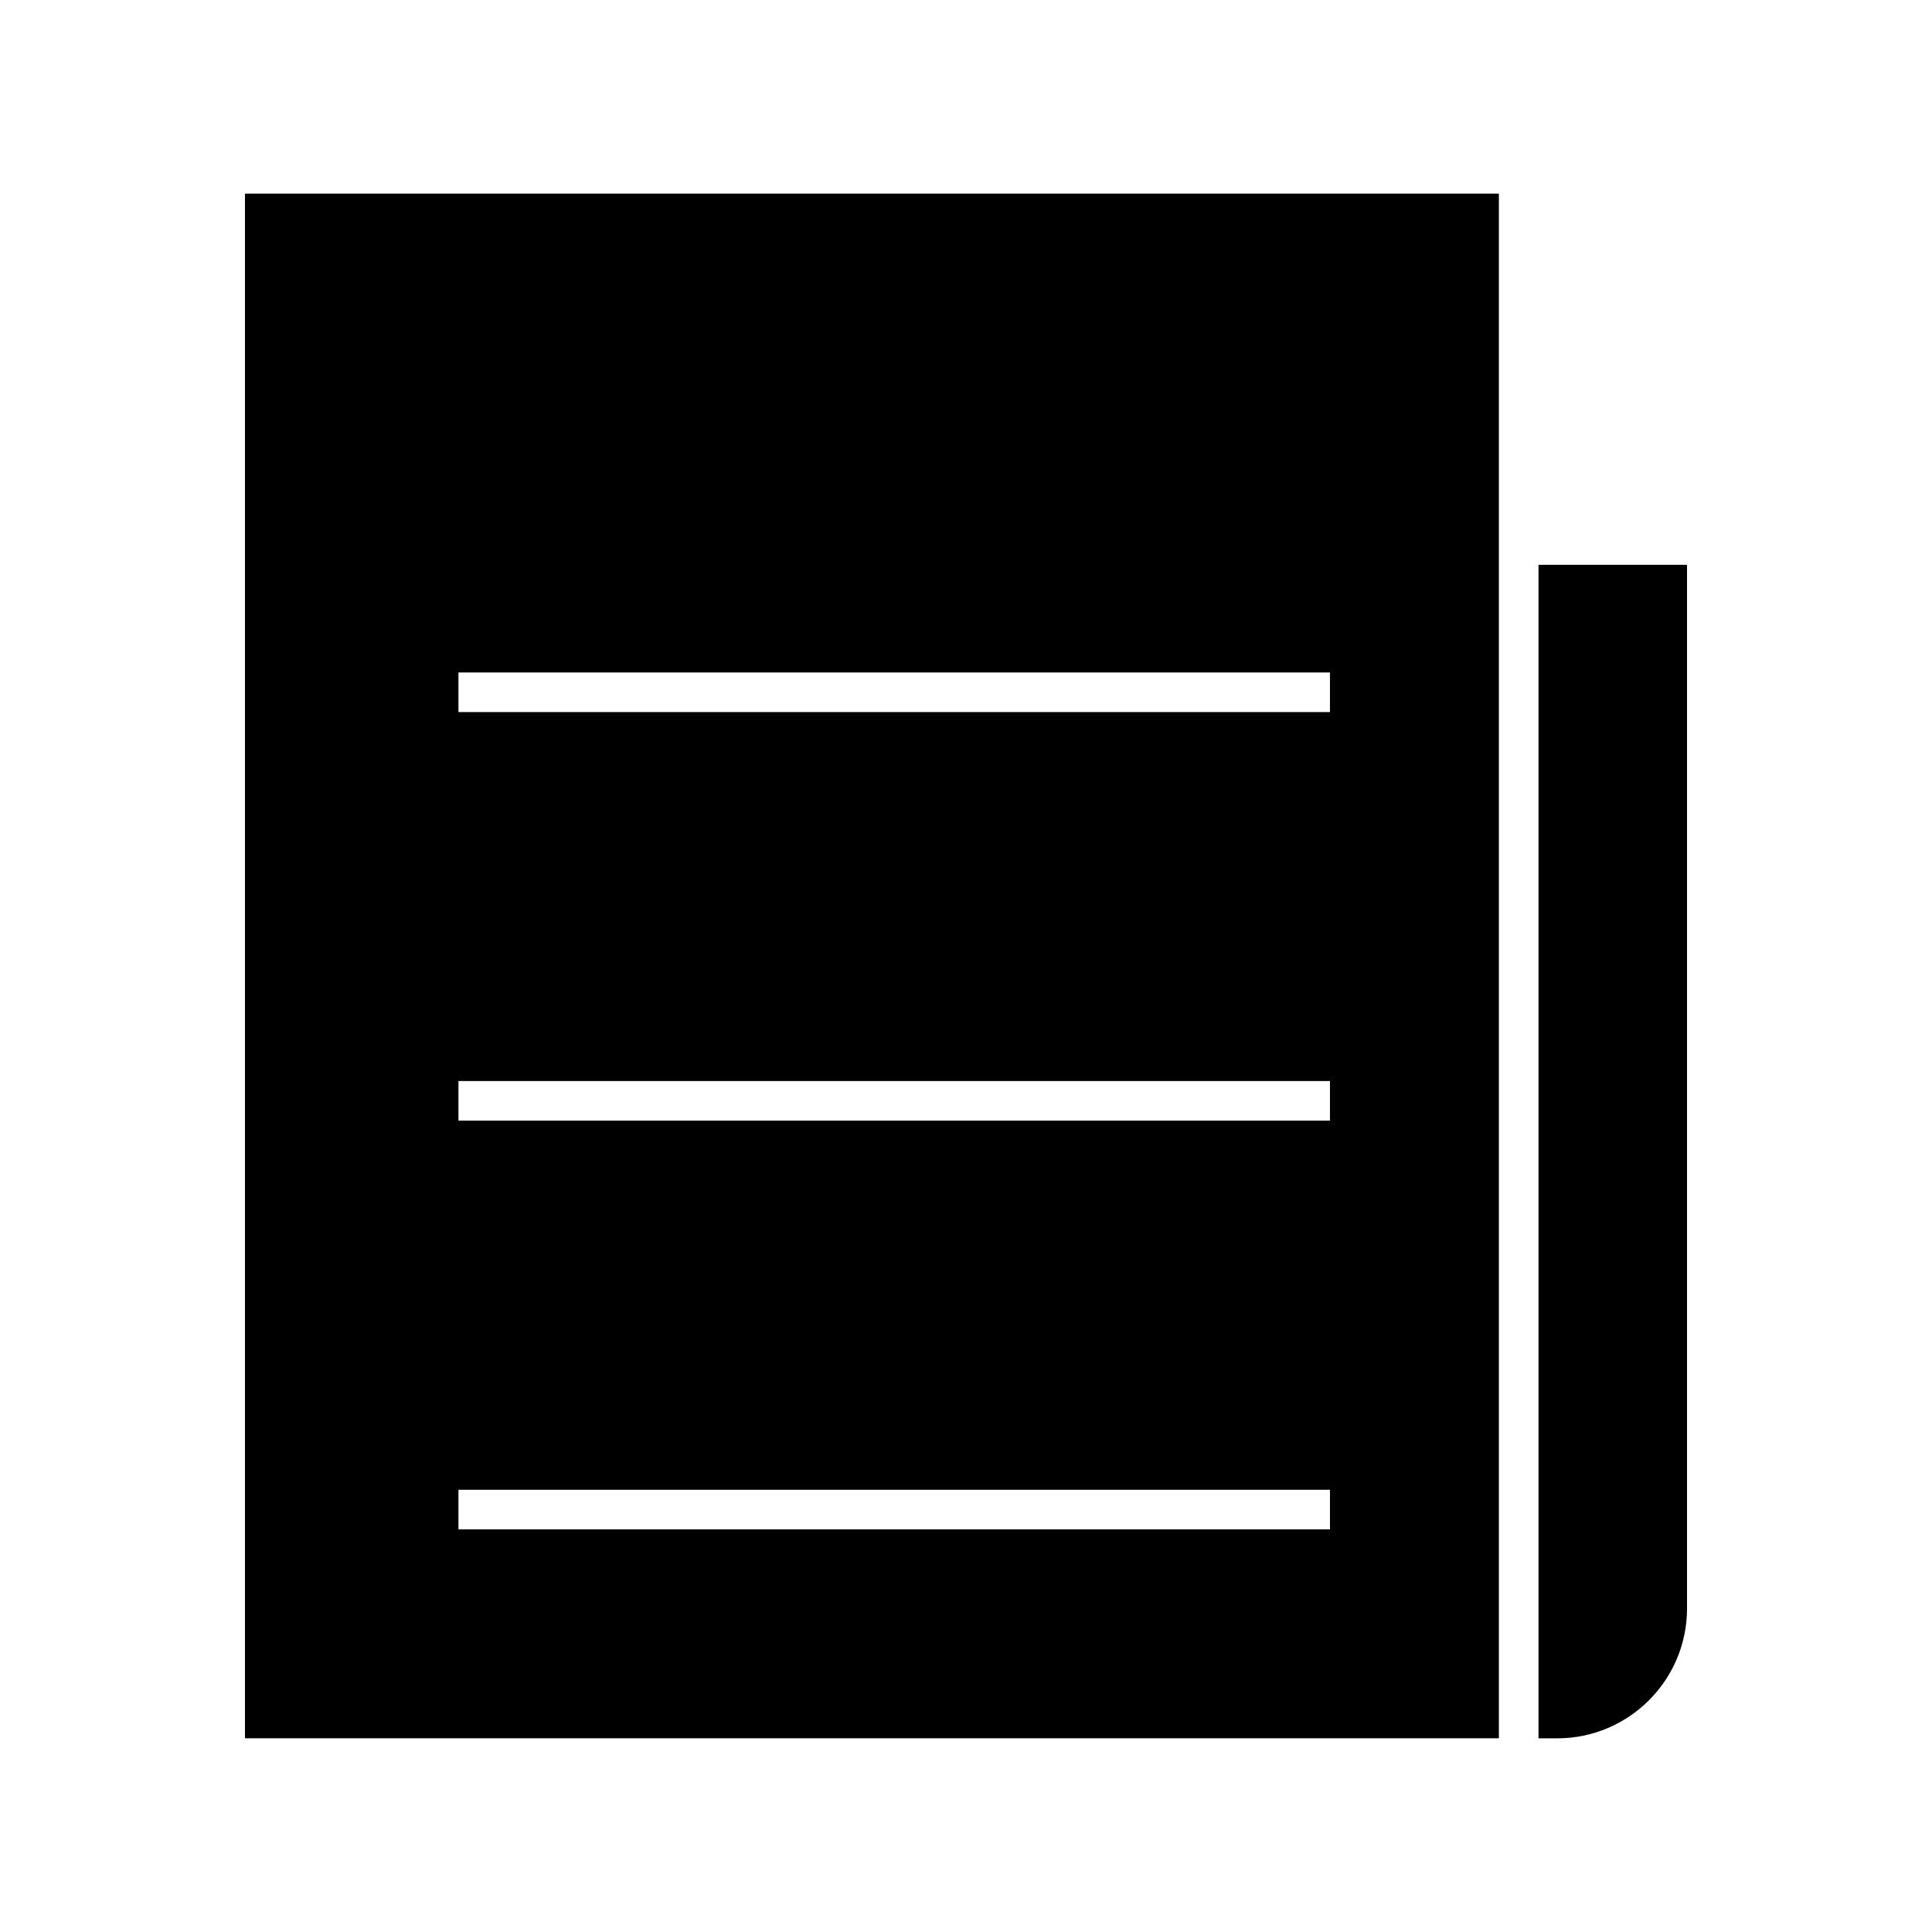
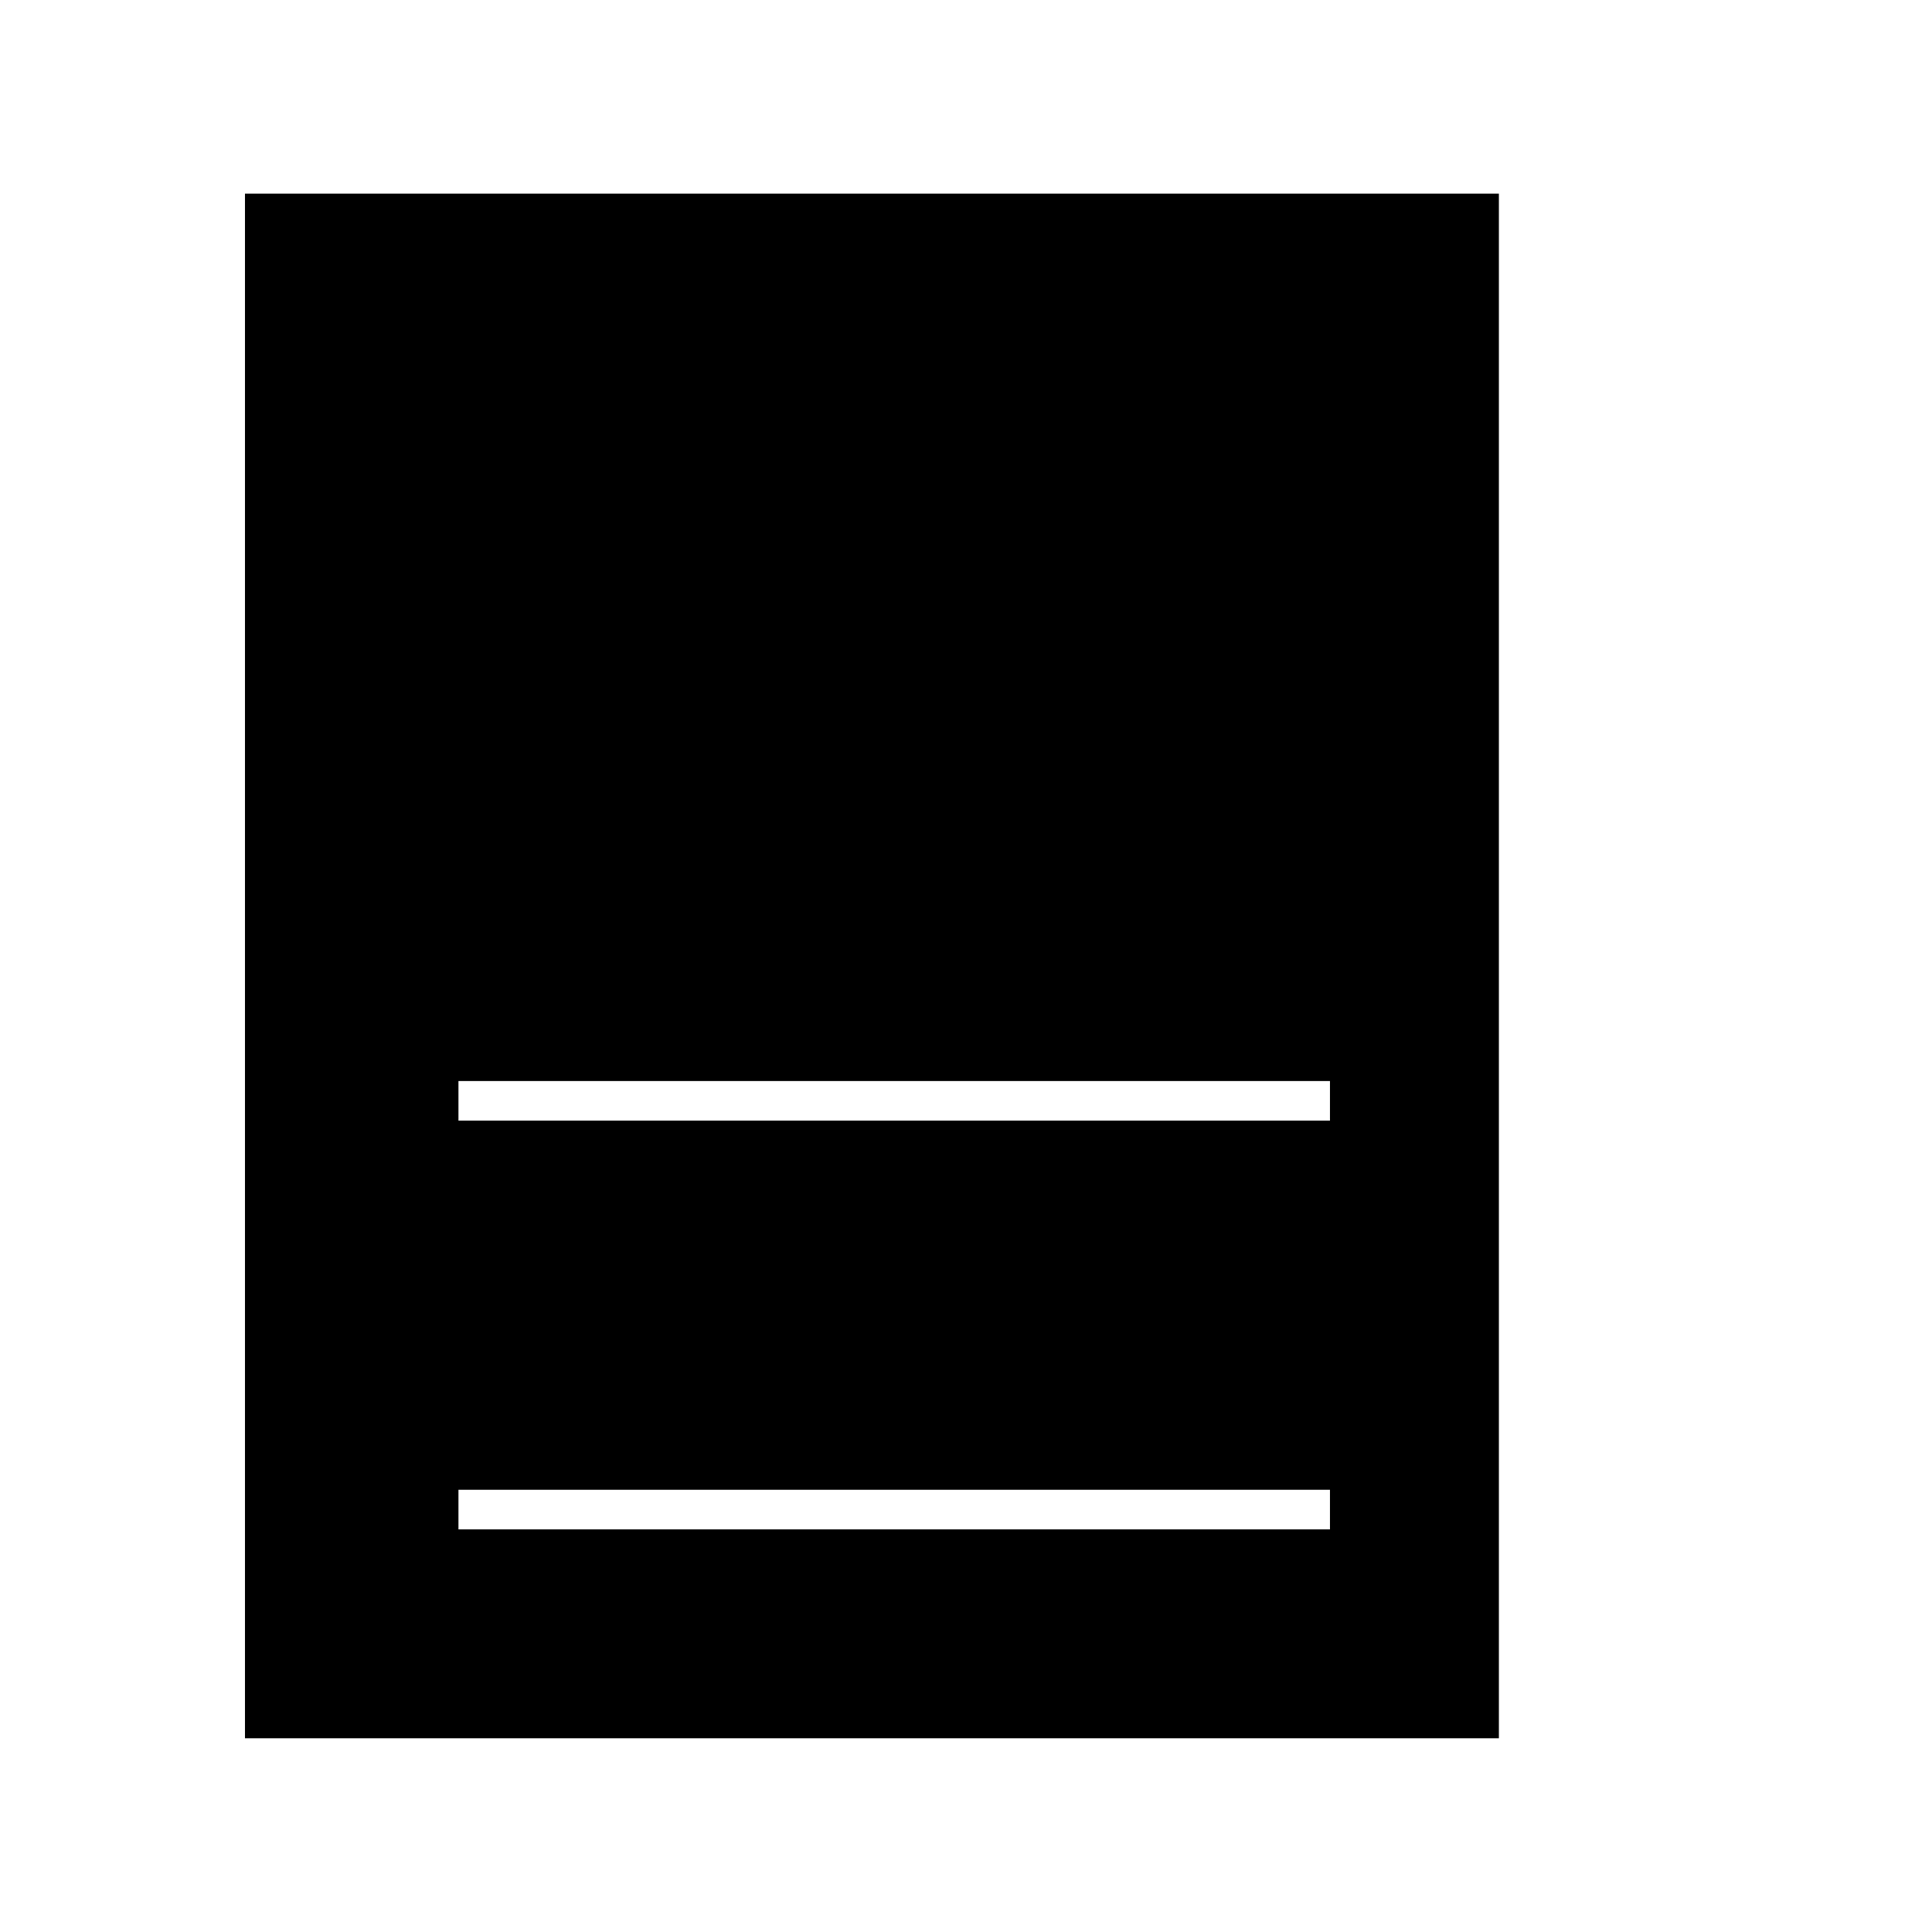
<svg xmlns="http://www.w3.org/2000/svg" fill="#000000" width="800px" height="800px" version="1.1" viewBox="144 144 512 512">
  <g>
-     <path d="m591.08 570.25v-276.57h-39.359v311h4.934c18.996 0 34.426-15.43 34.426-34.426z" />
-     <path d="m541.22 195.32h-332.3v409.34h332.3zm-44.766 353.98h-230.96v-10.496h230.96zm0-108.32h-230.96v-10.496h230.96zm0-108.27h-230.96v-10.496h230.96z" />
+     <path d="m541.22 195.32h-332.3v409.34h332.3zm-44.766 353.98h-230.96v-10.496h230.96zm0-108.32h-230.96v-10.496h230.96zm0-108.27h-230.96h230.96z" />
  </g>
</svg>